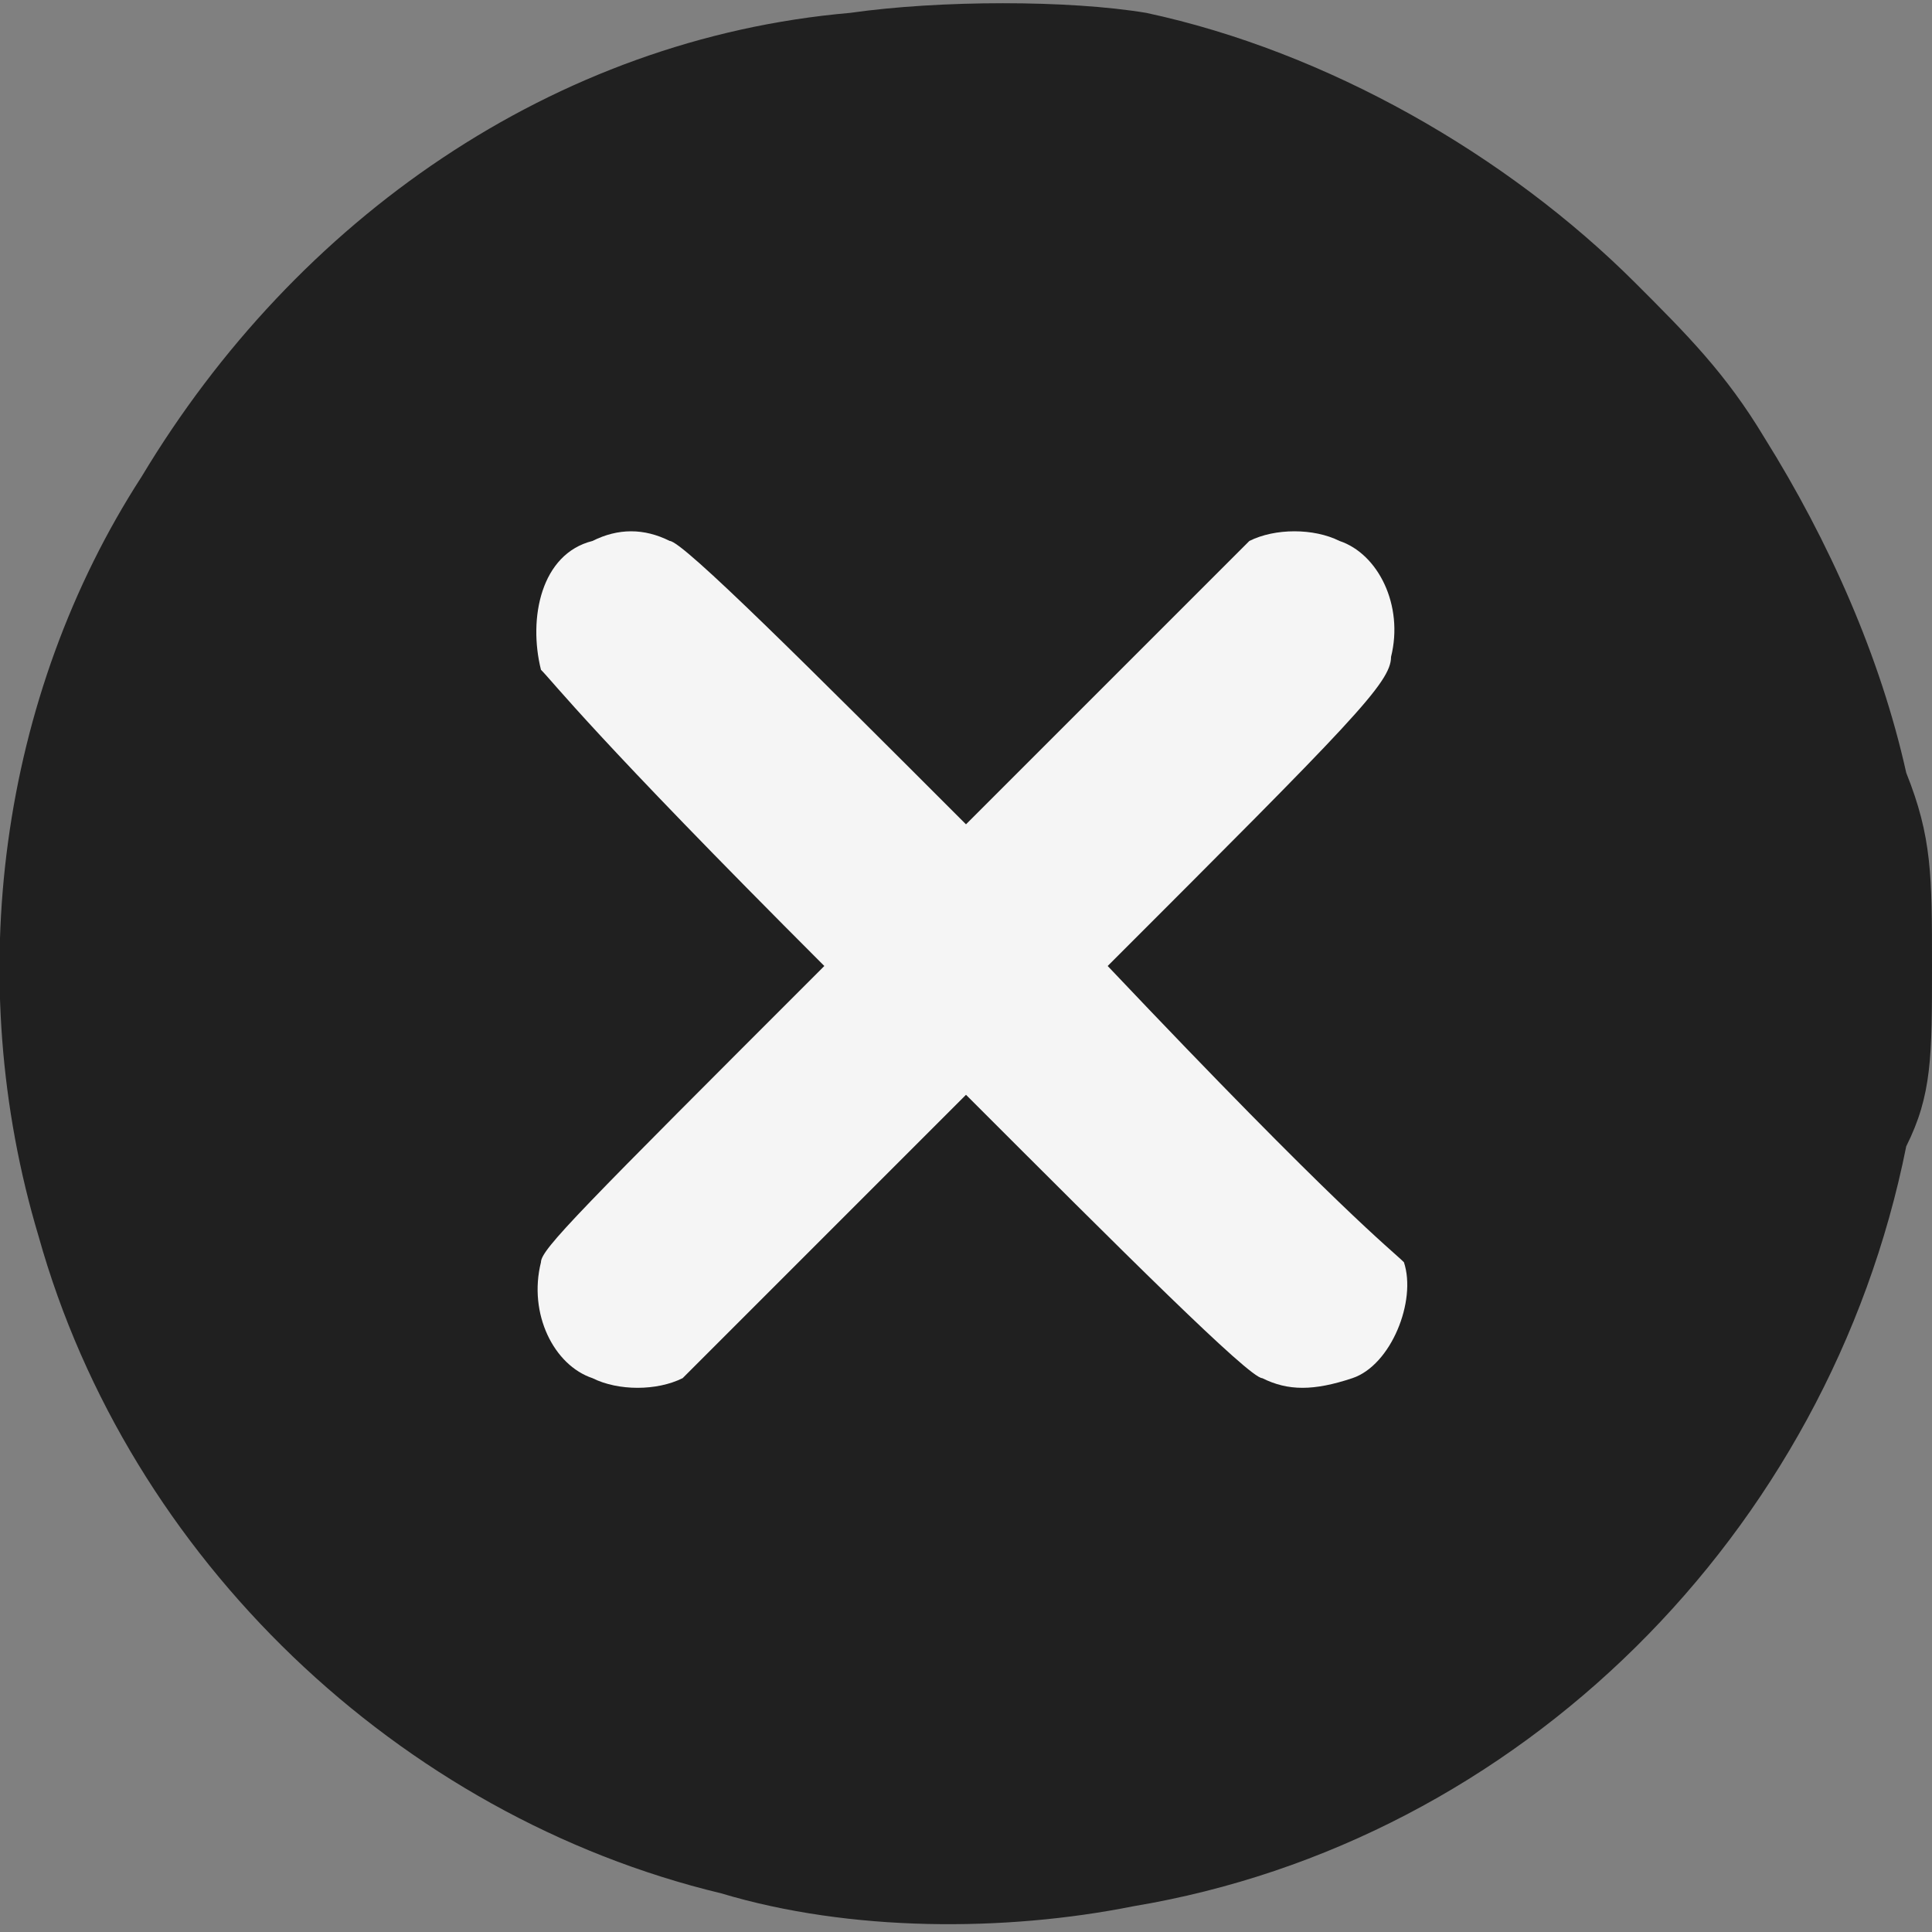
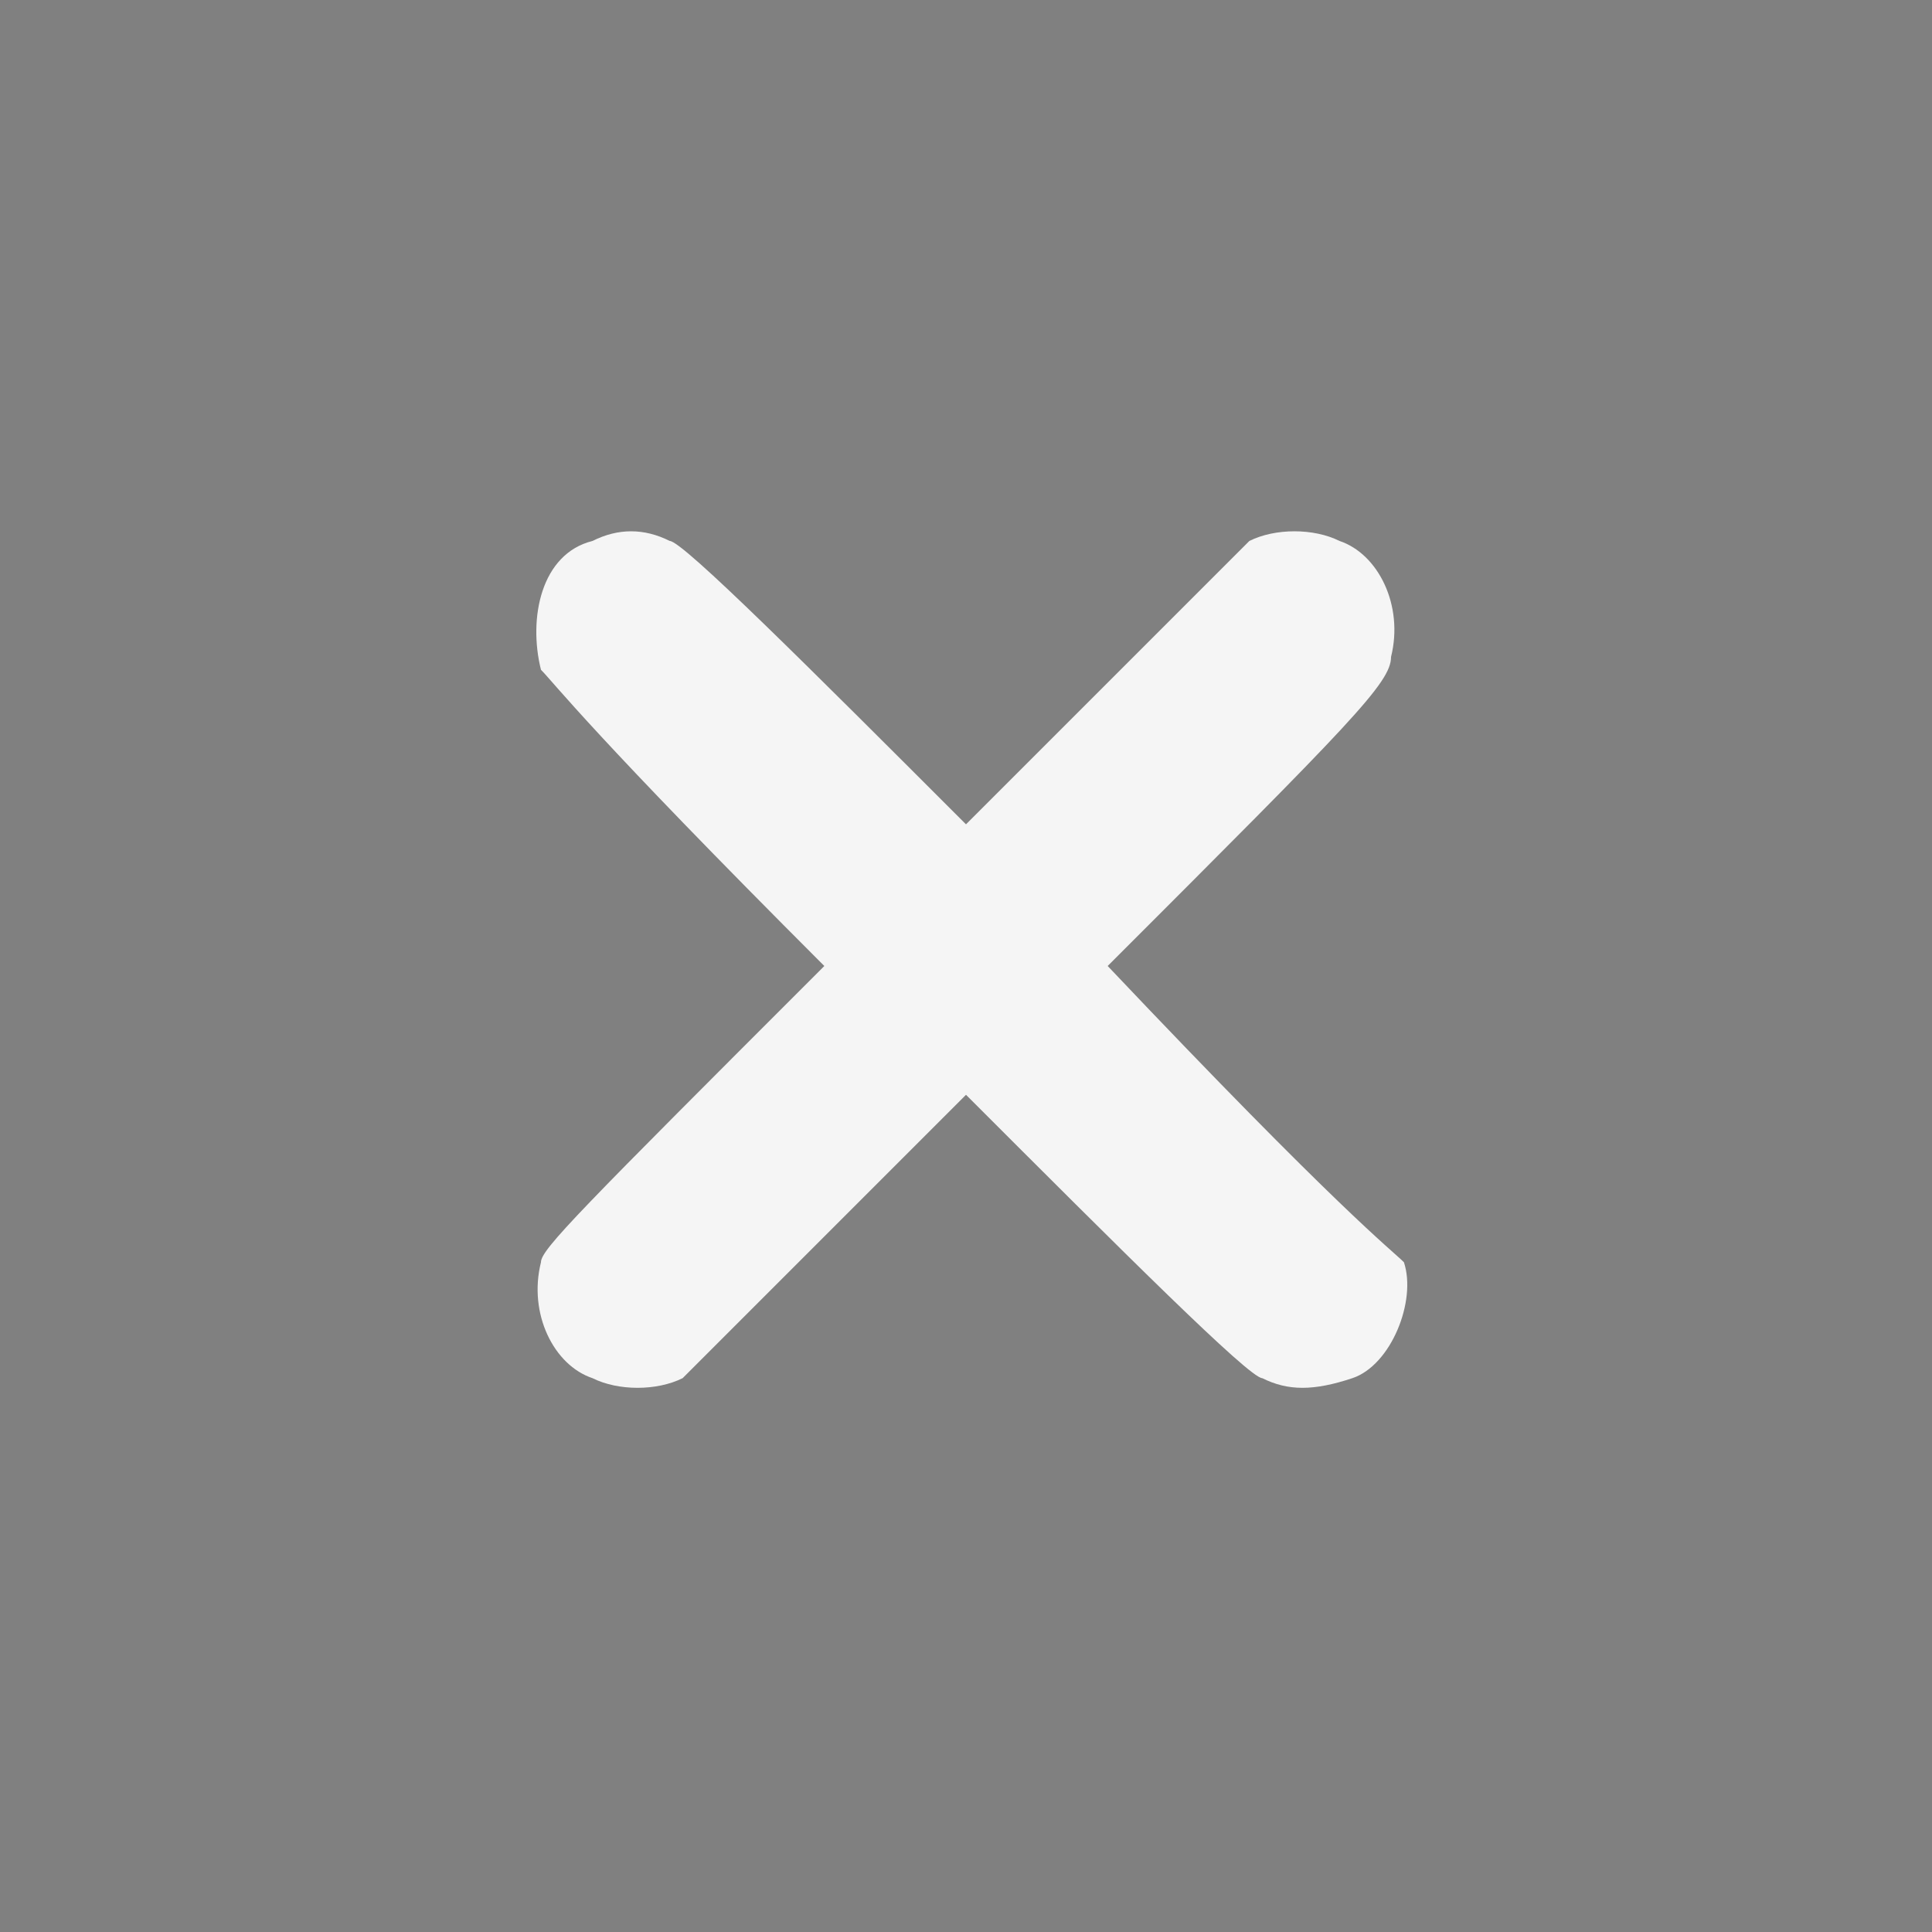
<svg xmlns="http://www.w3.org/2000/svg" version="1.1" id="Layer_1" x="0px" y="0px" viewBox="0 0 15 15" style="enable-background:new 0 0 15 15;" xml:space="preserve">
  <rect x="0" y="0" width="15" height="15" fill="#808080" stroke="none" />
  <style type="text/css">
	.st0{fill-rule:evenodd;clip-rule:evenodd;fill:#202020;}
	.st1{fill-rule:evenodd;clip-rule:evenodd;fill:#F5F5F5;}
</style>
  <g>
-     <path class="st0" d="M14.8,6c-0.2-0.9-0.6-1.8-1.1-2.6c-0.3-0.5-0.6-0.8-1-1.2c-1-1-2.4-1.8-3.8-2.1C8.3,0,7.3,0,6.6,0.1   C4.3,0.3,2.3,1.7,1.1,3.7C0,5.4-0.3,7.6,0.3,9.6c0.7,2.5,2.8,4.5,5.3,5.1c1,0.3,2.2,0.3,3.2,0.1c3-0.5,5.4-2.9,6-5.9   C15,8.5,15,8.2,15,7.5C15,6.8,15,6.5,14.8,6z" />
    <path class="st1" d="M8.6,7.5C8.6,7.5,8.6,7.5,8.6,7.5C8.6,7.5,8.6,7.5,8.6,7.5L8.6,7.5c1.9-1.9,2.2-2.2,2.2-2.4   c0.1-0.4-0.1-0.8-0.4-0.9c-0.2-0.1-0.5-0.1-0.7,0c0,0-1,1-2.2,2.2C6.3,5.2,5.3,4.2,5.2,4.2C5,4.1,4.8,4.1,4.6,4.2   C4.2,4.3,4.1,4.8,4.2,5.2c0.1,0.1,0.4,0.5,2.2,2.3c0,0,0,0,0,0c0,0,0,0,0,0h0C4.5,9.4,4.2,9.7,4.2,9.8c-0.1,0.4,0.1,0.8,0.4,0.9   c0.2,0.1,0.5,0.1,0.7,0c0,0,1-1,2.2-2.2c1.2,1.2,2.2,2.2,2.3,2.2c0.2,0.1,0.4,0.1,0.7,0c0.3-0.1,0.5-0.6,0.4-0.9   C10.8,9.7,10.4,9.4,8.6,7.5z" />
  </g>
</svg>